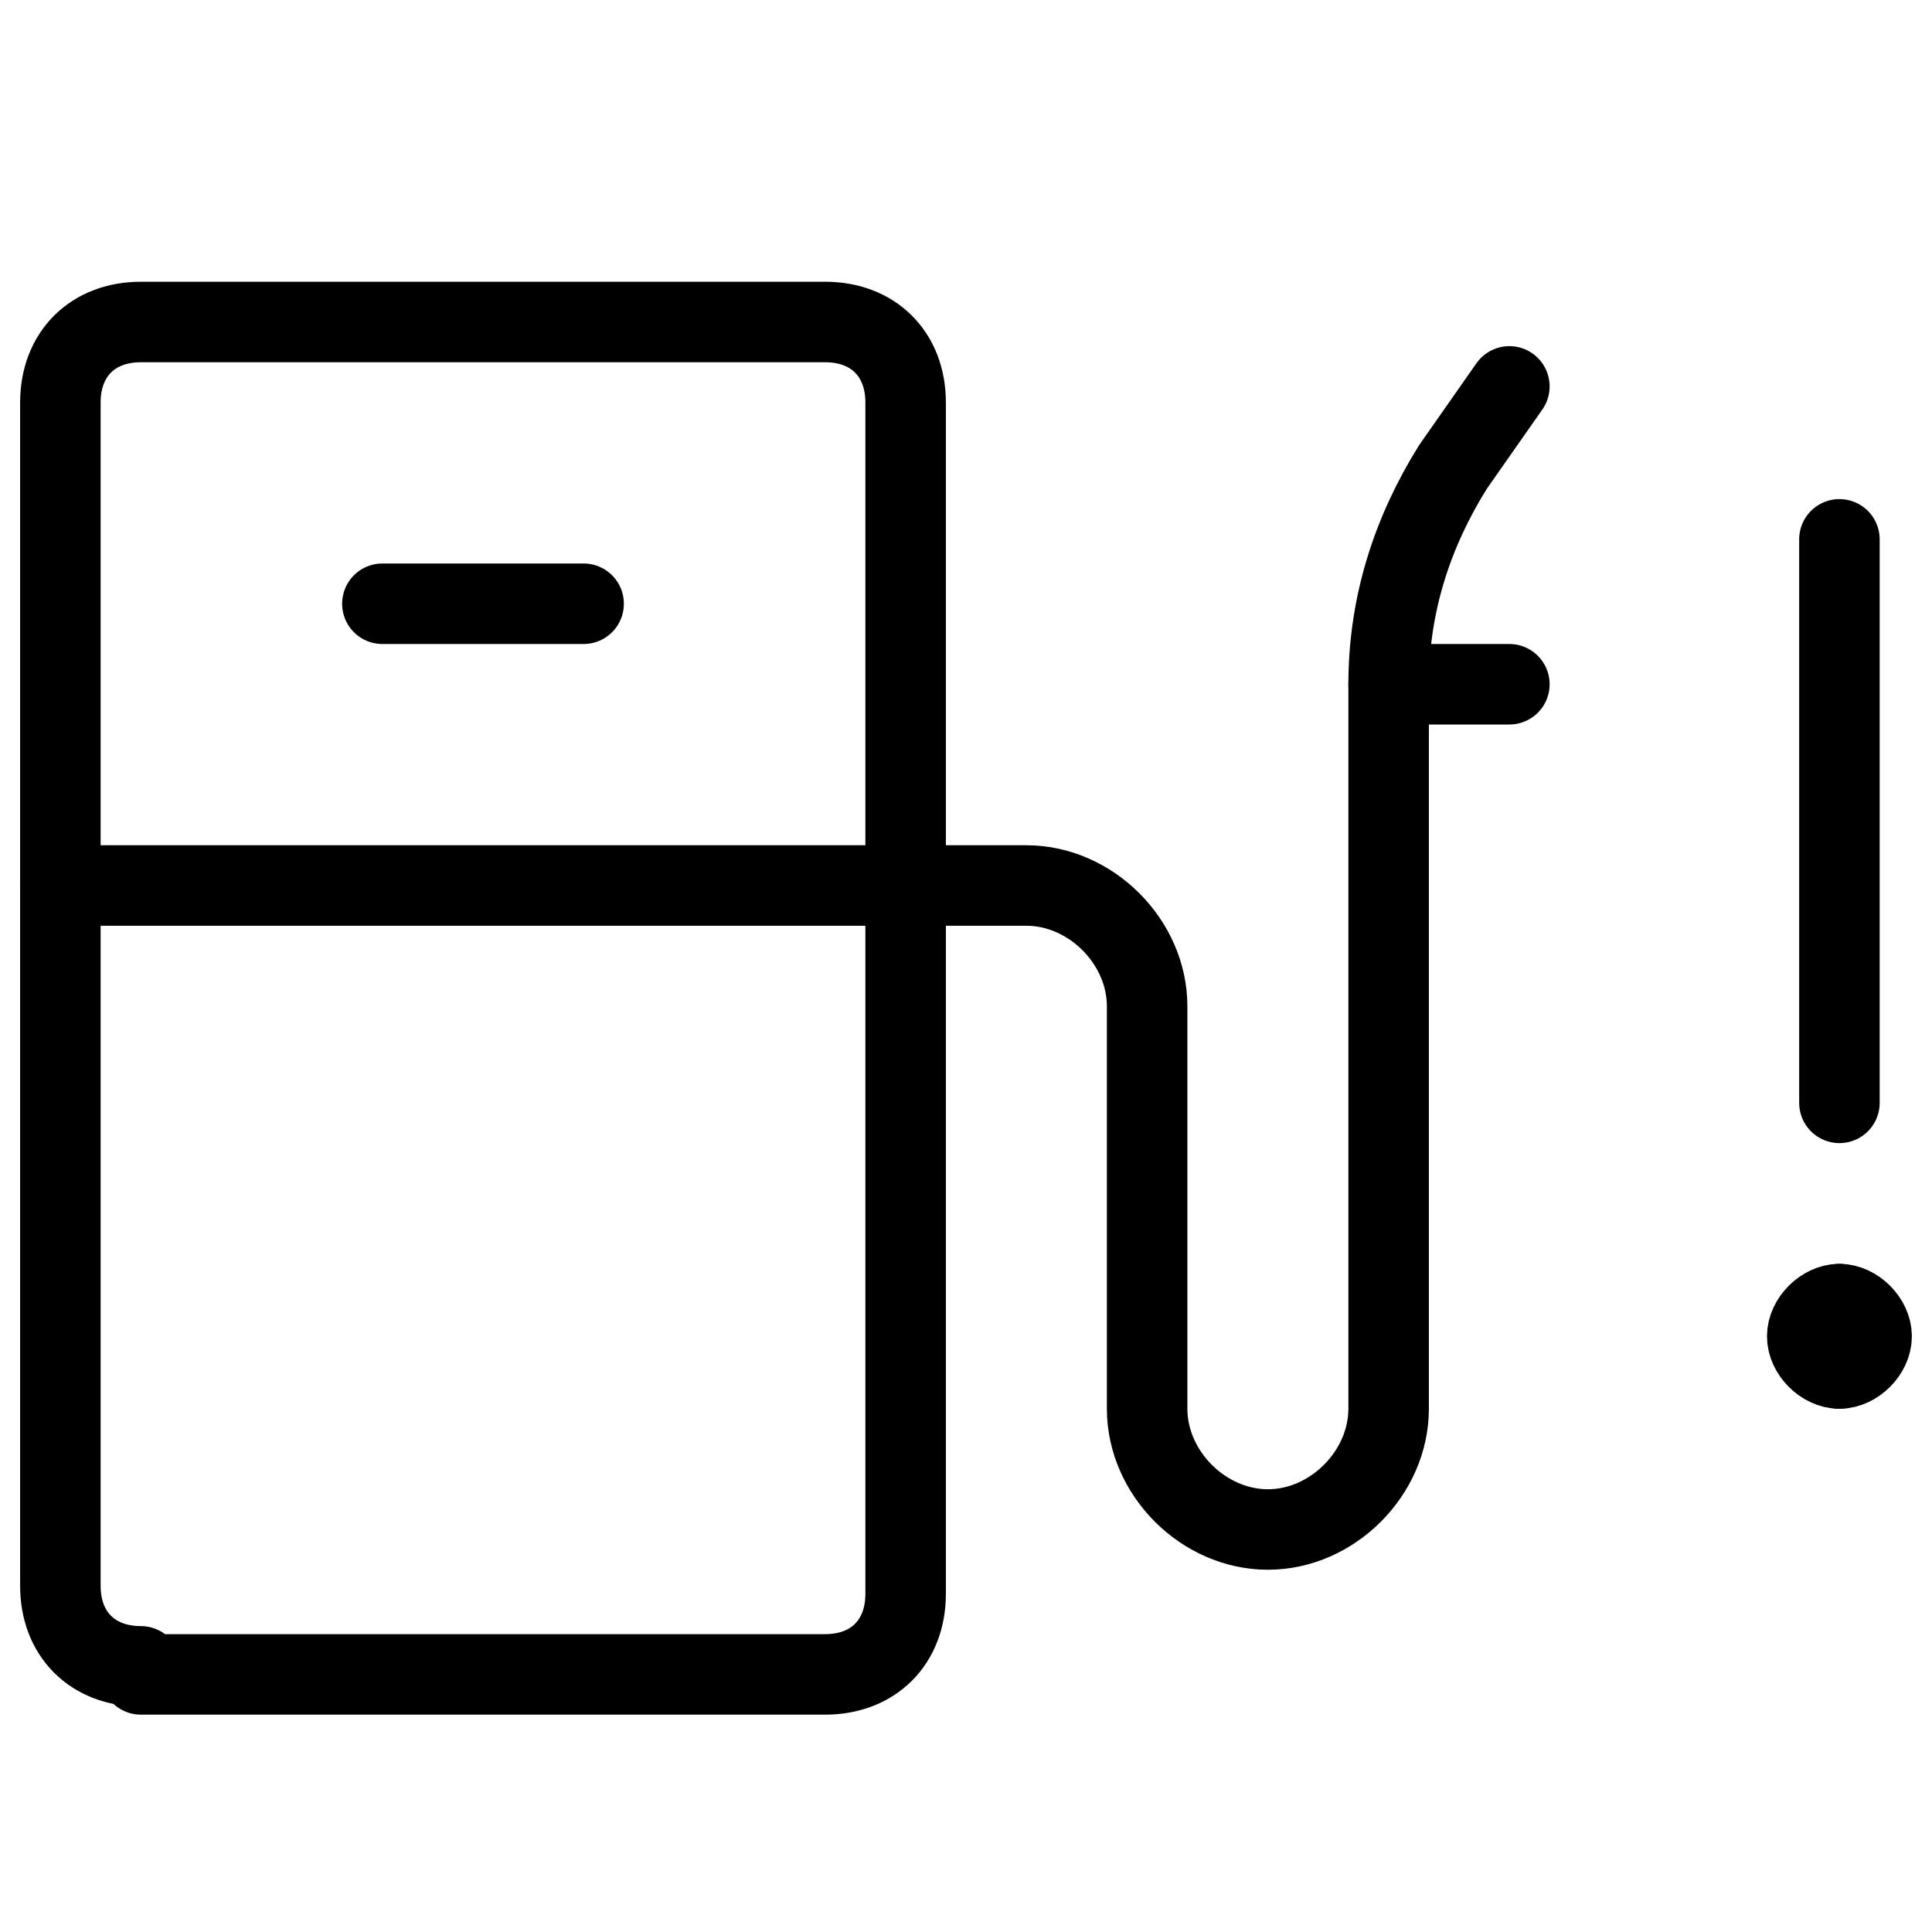
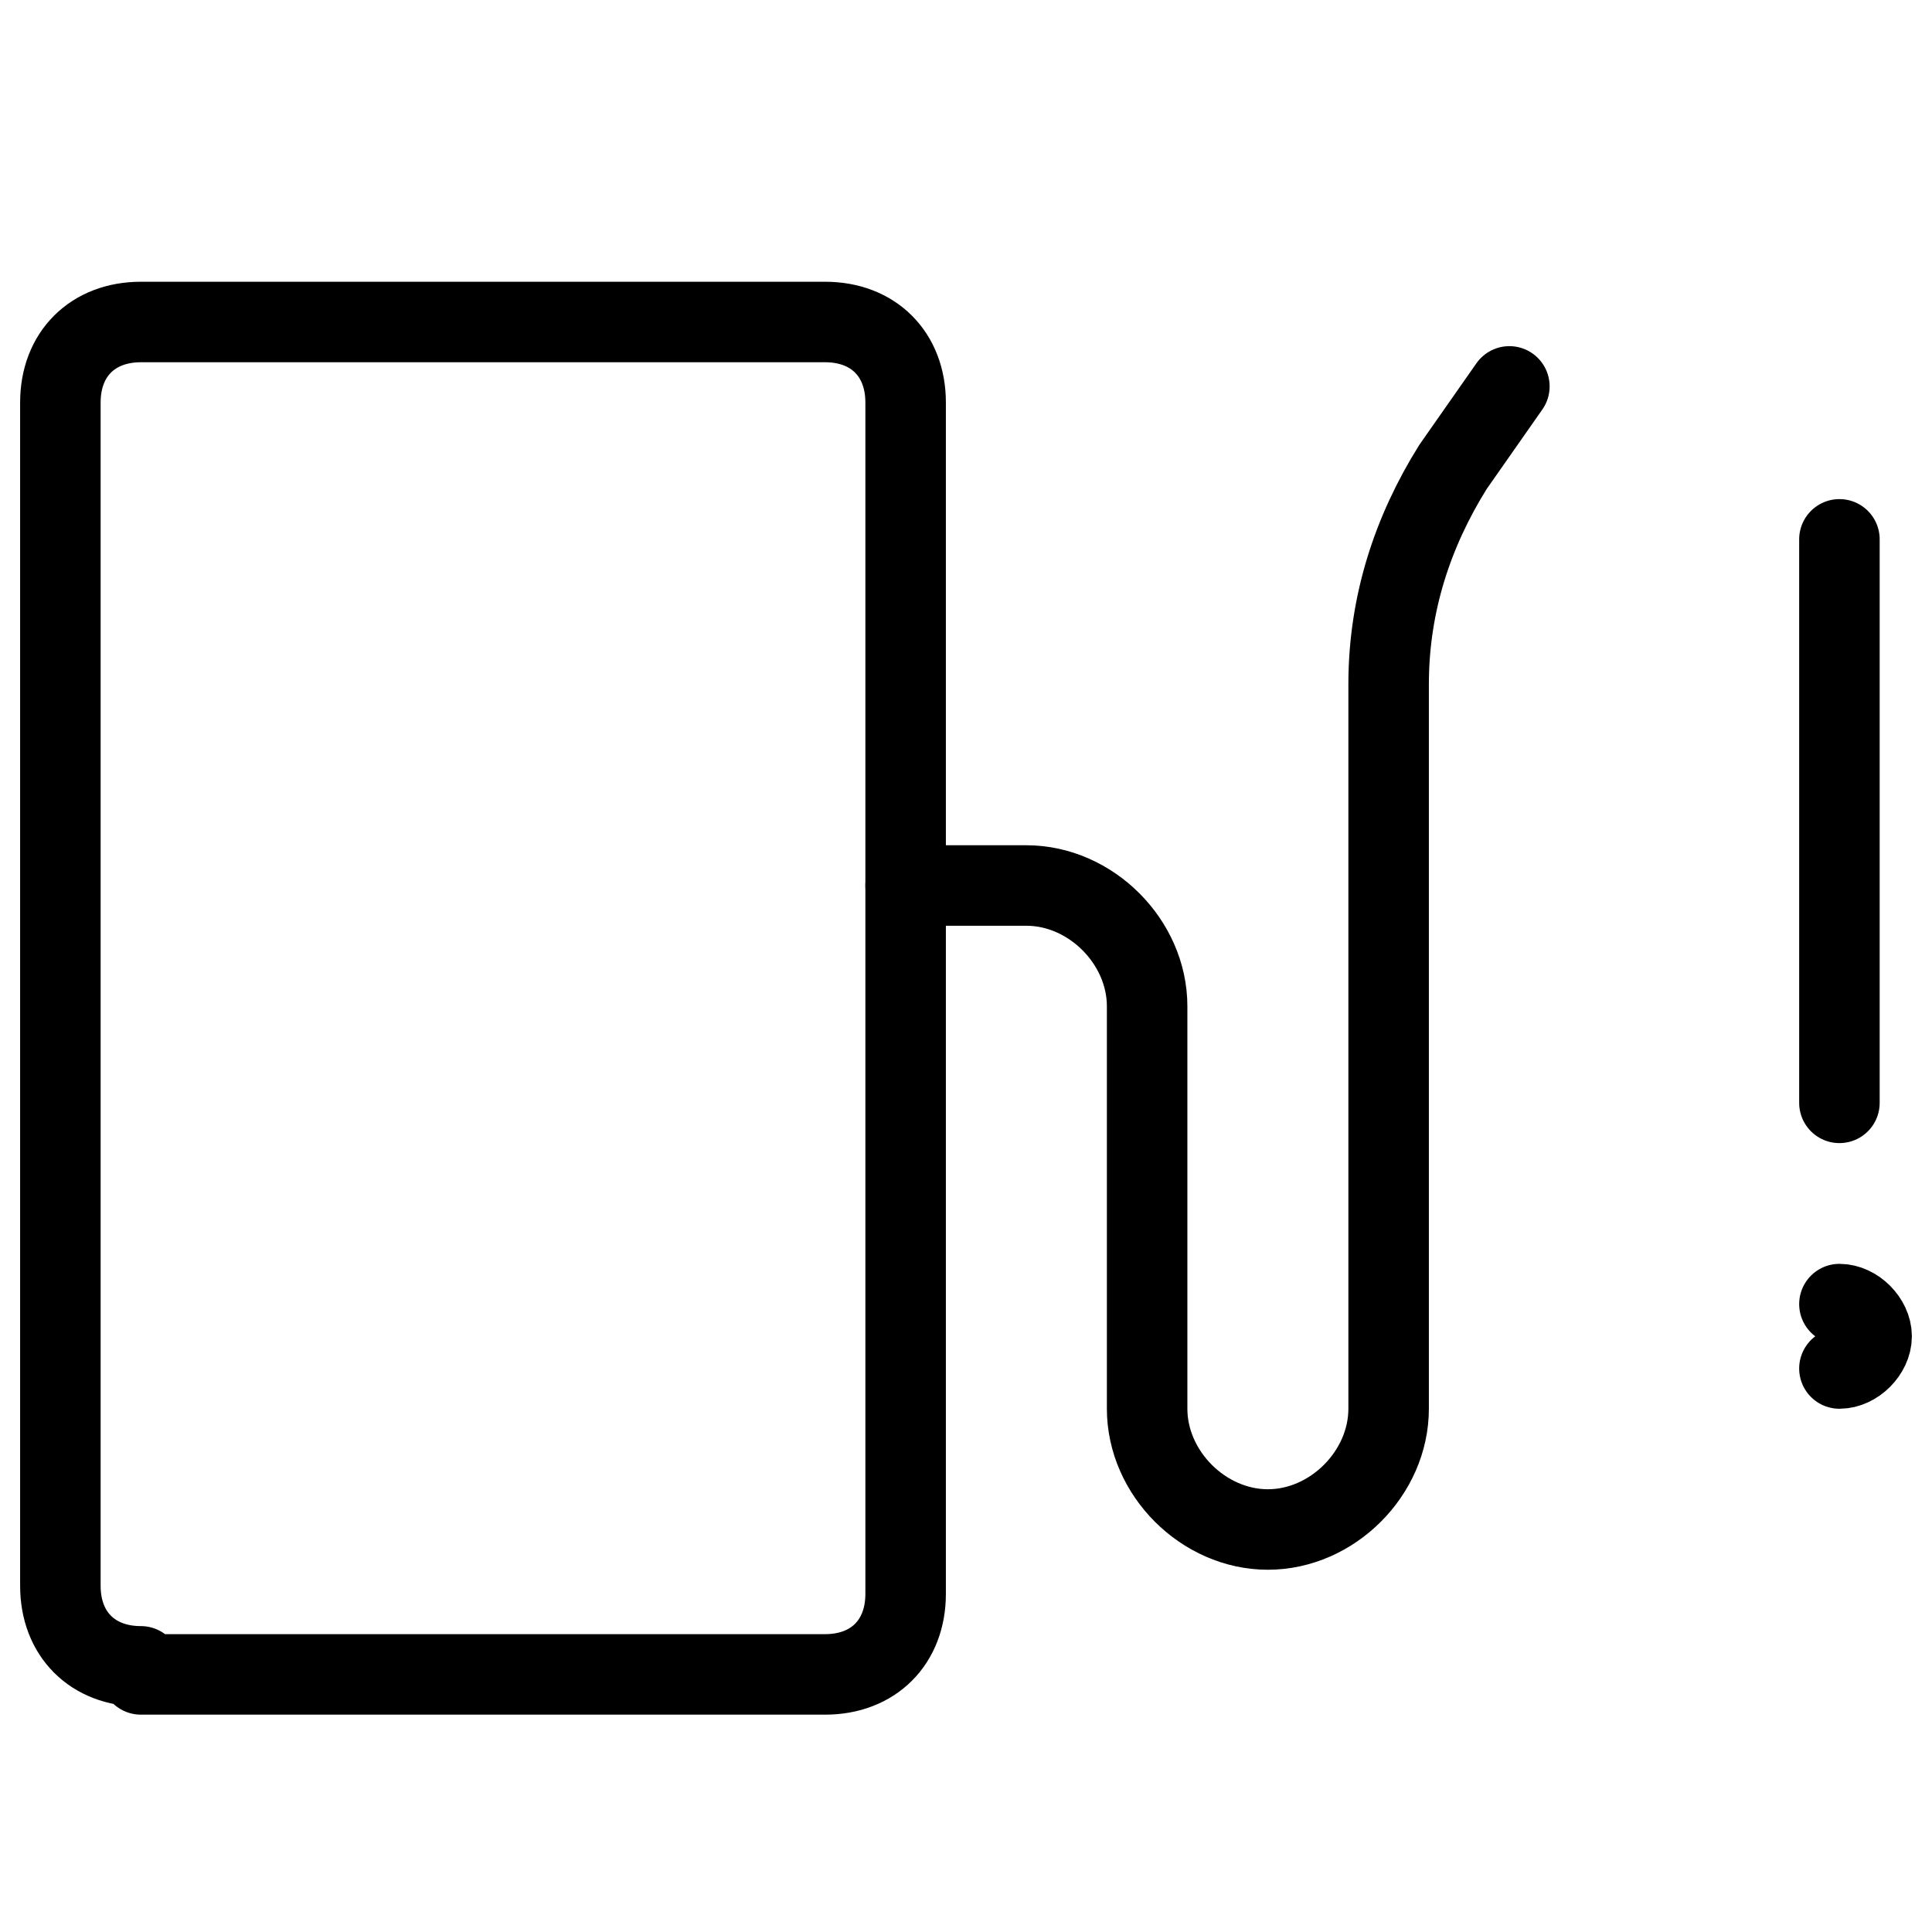
<svg xmlns="http://www.w3.org/2000/svg" fill="none" viewBox="0 0 24 24">
-   <path stroke="#000000" stroke-linecap="round" stroke-linejoin="round" stroke-miterlimit="10" d="M7.25 7.5h-2.5" stroke-width="1" />
-   <path stroke="#000000" stroke-linecap="round" stroke-linejoin="round" stroke-miterlimit="10" d="M0.75 11h10.5" stroke-width="1" />
  <path stroke="#000000" stroke-linecap="round" stroke-linejoin="round" stroke-miterlimit="10" d="M11.25 11h1.5c0.8 0 1.5 0.7 1.5 1.5v5c0 0.8 0.7 1.5 1.5 1.5s1.5 -0.7 1.5 -1.5v-9c0 -1 0.3 -1.9 0.8 -2.7l0.7 -1" stroke-width="1" />
-   <path stroke="#000000" stroke-linecap="round" stroke-linejoin="round" stroke-miterlimit="10" d="M17.25 8.5h1.5" stroke-width="1" />
  <path stroke="#000000" stroke-linecap="round" stroke-linejoin="round" stroke-miterlimit="10" d="M1.75 20.7c-0.6 0 -1 -0.4 -1 -1V5c0 -0.6 0.4 -1 1 -1h8.5c0.6 0 1 0.4 1 1v14.8c0 0.6 -0.4 1 -1 1h-8.5v-0.1Z" stroke-width="1" />
-   <path stroke="#000000" stroke-linecap="round" stroke-linejoin="round" stroke-miterlimit="10" d="M22.85 16.2c-0.2 0 -0.4 0.2 -0.4 0.4s0.2 0.4 0.4 0.4" stroke-width="1" />
  <path stroke="#000000" stroke-linecap="round" stroke-linejoin="round" stroke-miterlimit="10" d="M22.85 16.2c0.2 0 0.4 0.2 0.4 0.4s-0.2 0.4 -0.4 0.4" stroke-width="1" />
  <path stroke="#000000" stroke-linecap="round" stroke-linejoin="round" stroke-miterlimit="10" d="M22.85 13.7V6.7" stroke-width="1" />
</svg>